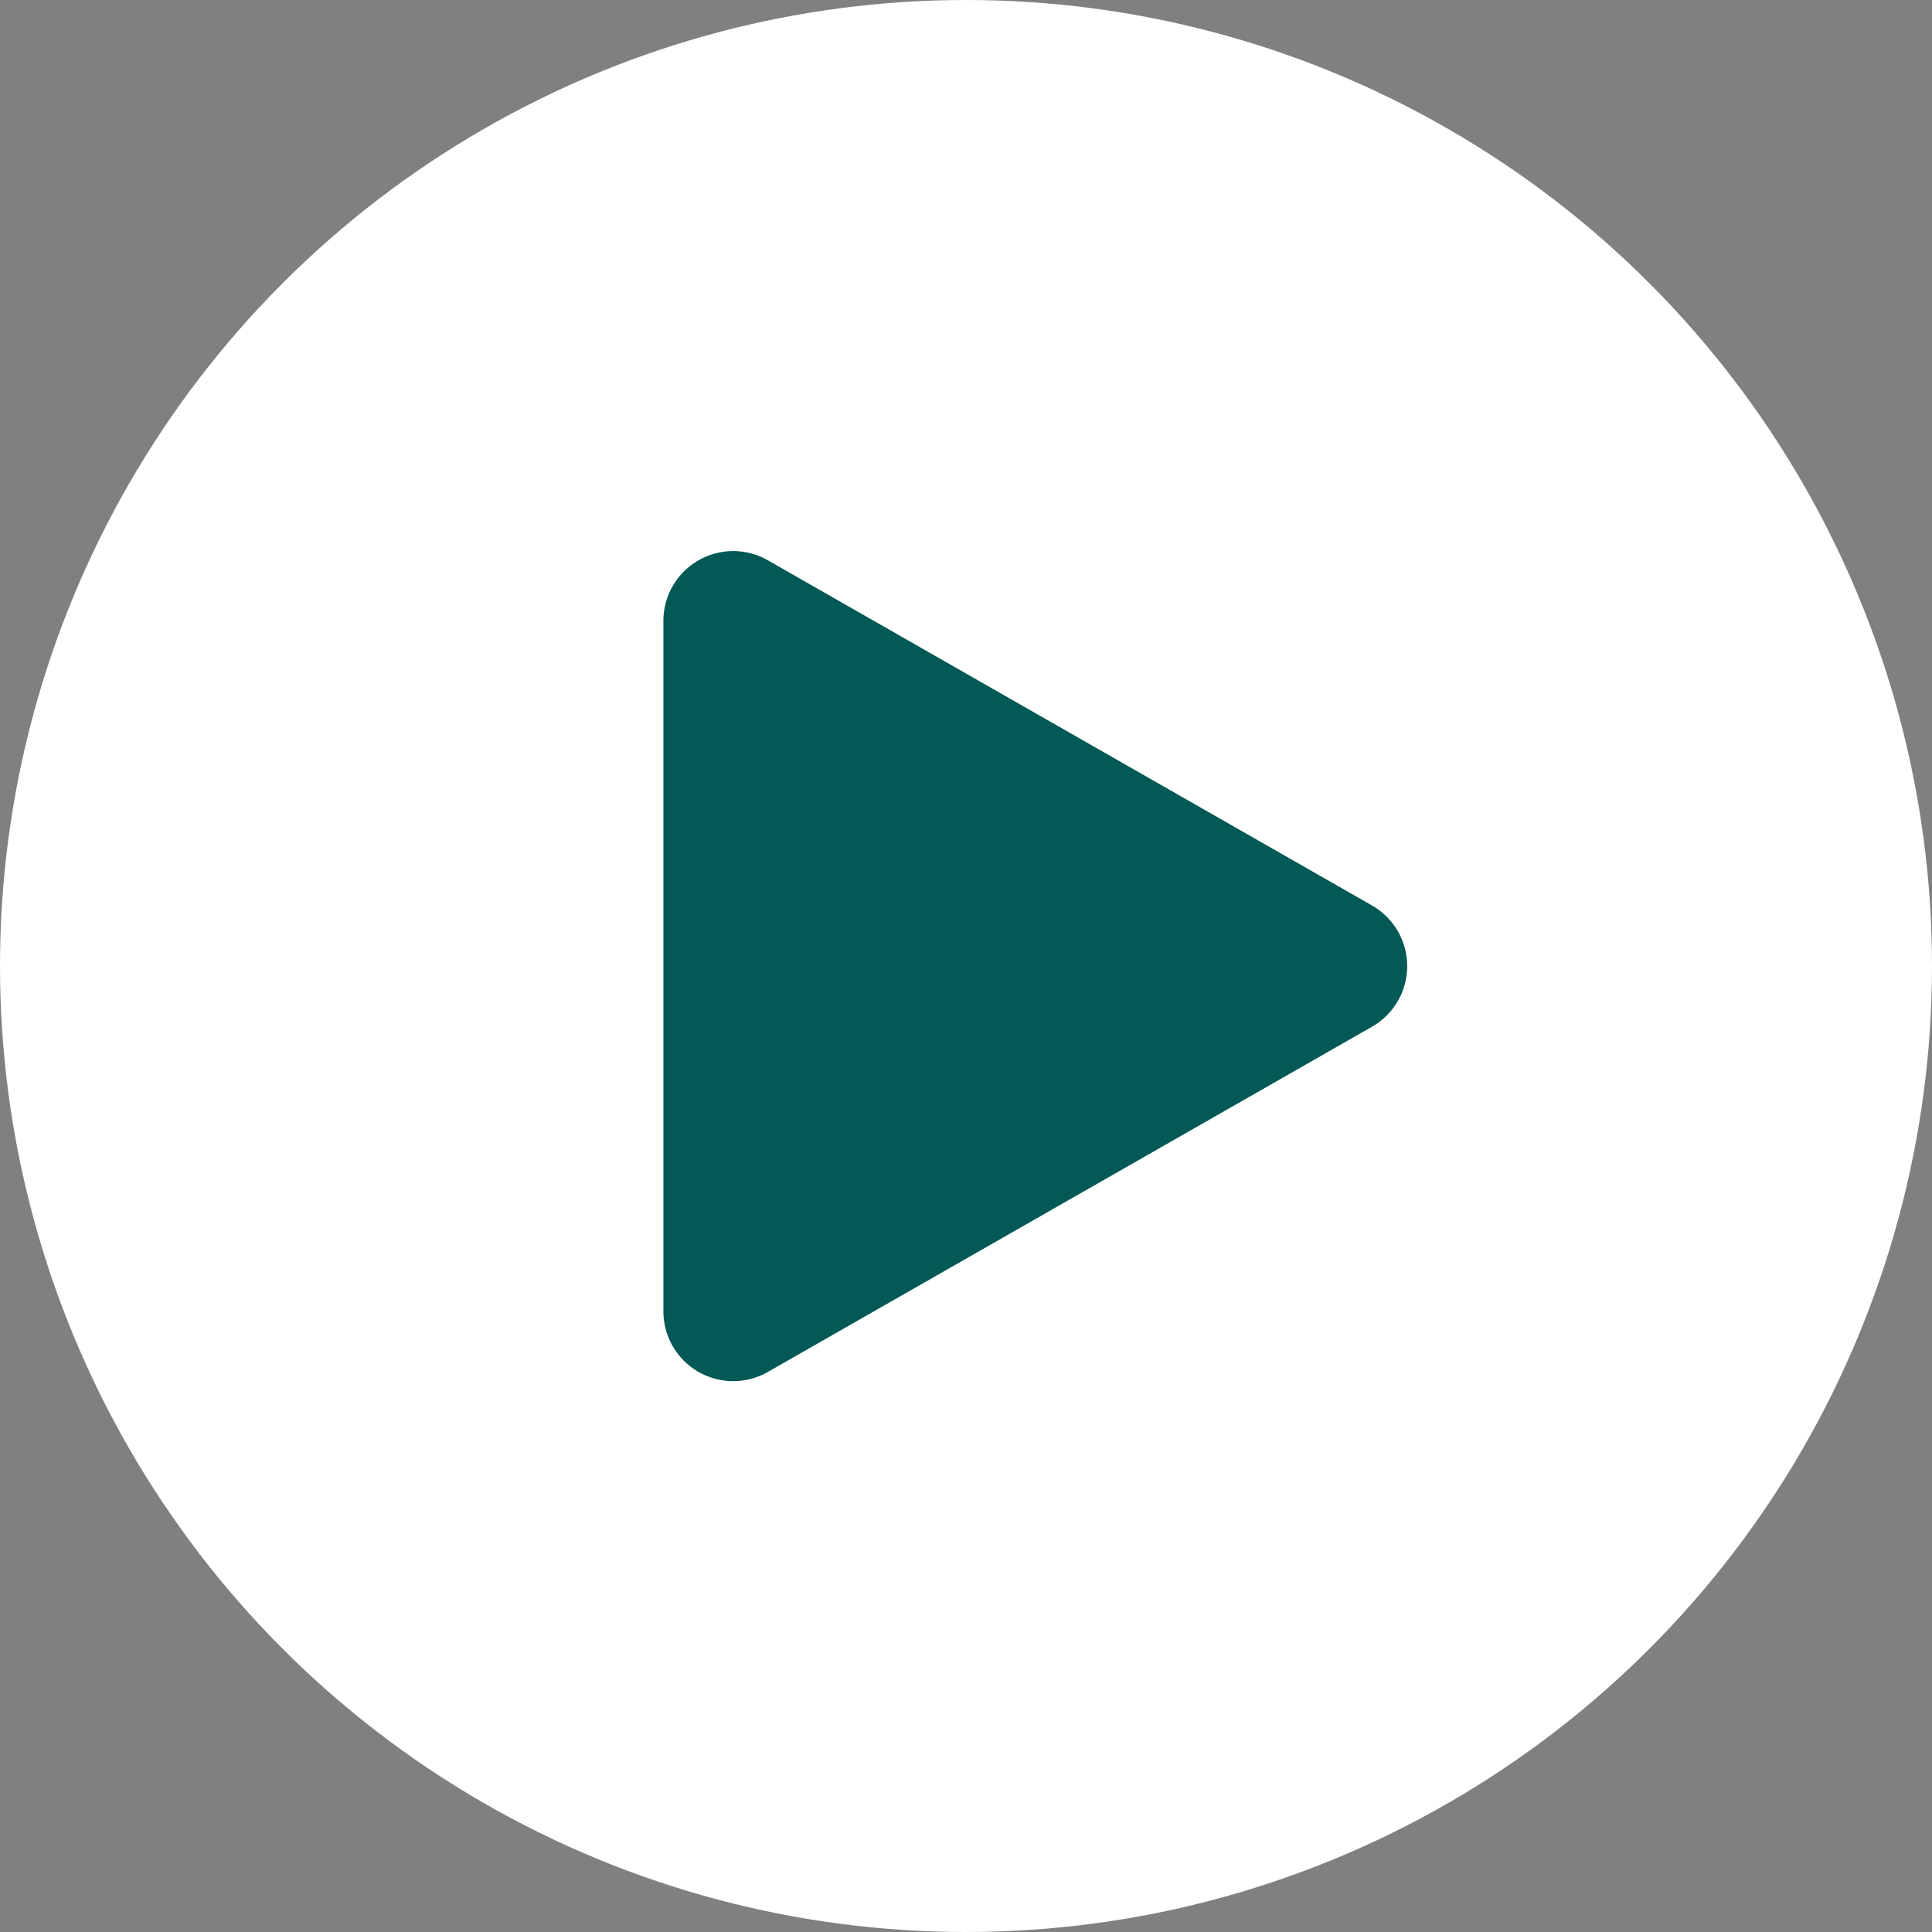
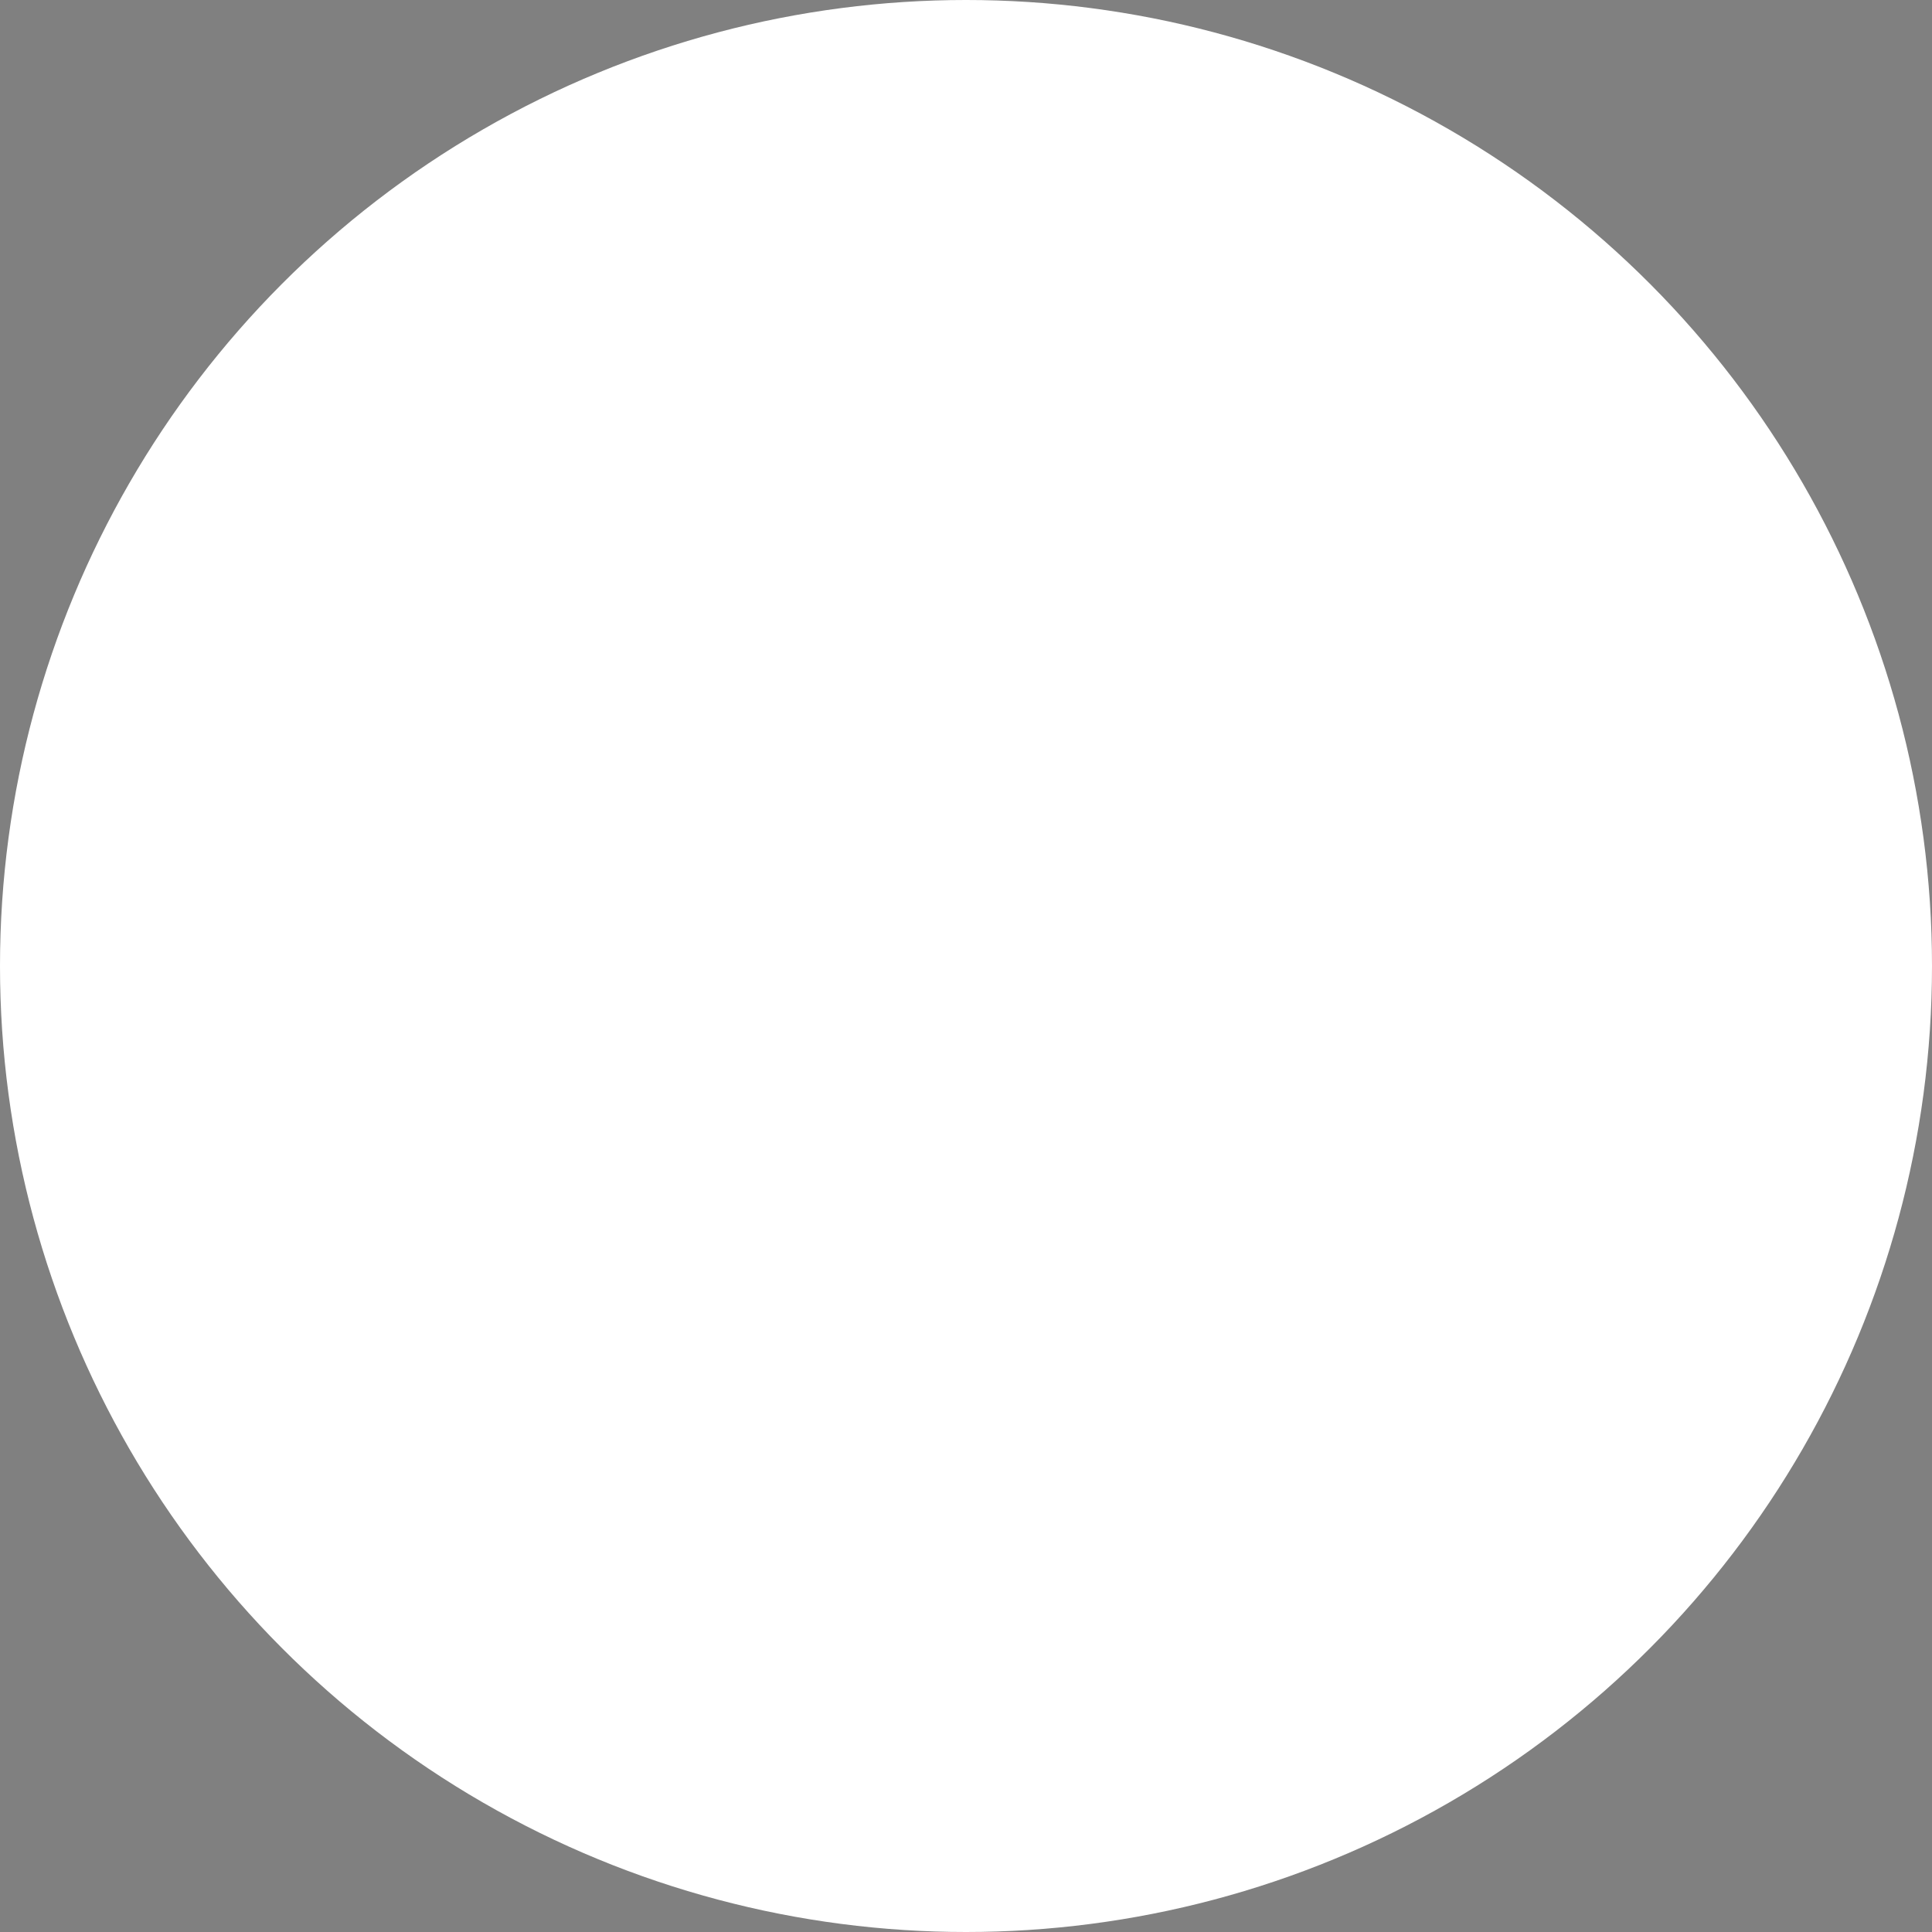
<svg xmlns="http://www.w3.org/2000/svg" width="83" height="83" viewBox="0 0 83 83">
  <rect x="0" y="0" width="83" height="83" fill="#808080" stroke="none" />
  <g id="play-button-white" transform="translate(-915 -470)">
    <circle id="Ellipse_311" data-name="Ellipse 311" cx="41.5" cy="41.5" r="41.5" transform="translate(915 470)" fill="#fff" />
-     <path id="Polygon_4" data-name="Polygon 4" d="M17.4,4.558a3,3,0,0,1,5.209,0l14.83,25.953A3,3,0,0,1,34.83,35H5.17a3,3,0,0,1-2.6-4.488Z" transform="translate(978.5 491.5) rotate(90)" fill="#025955" />
  </g>
</svg>